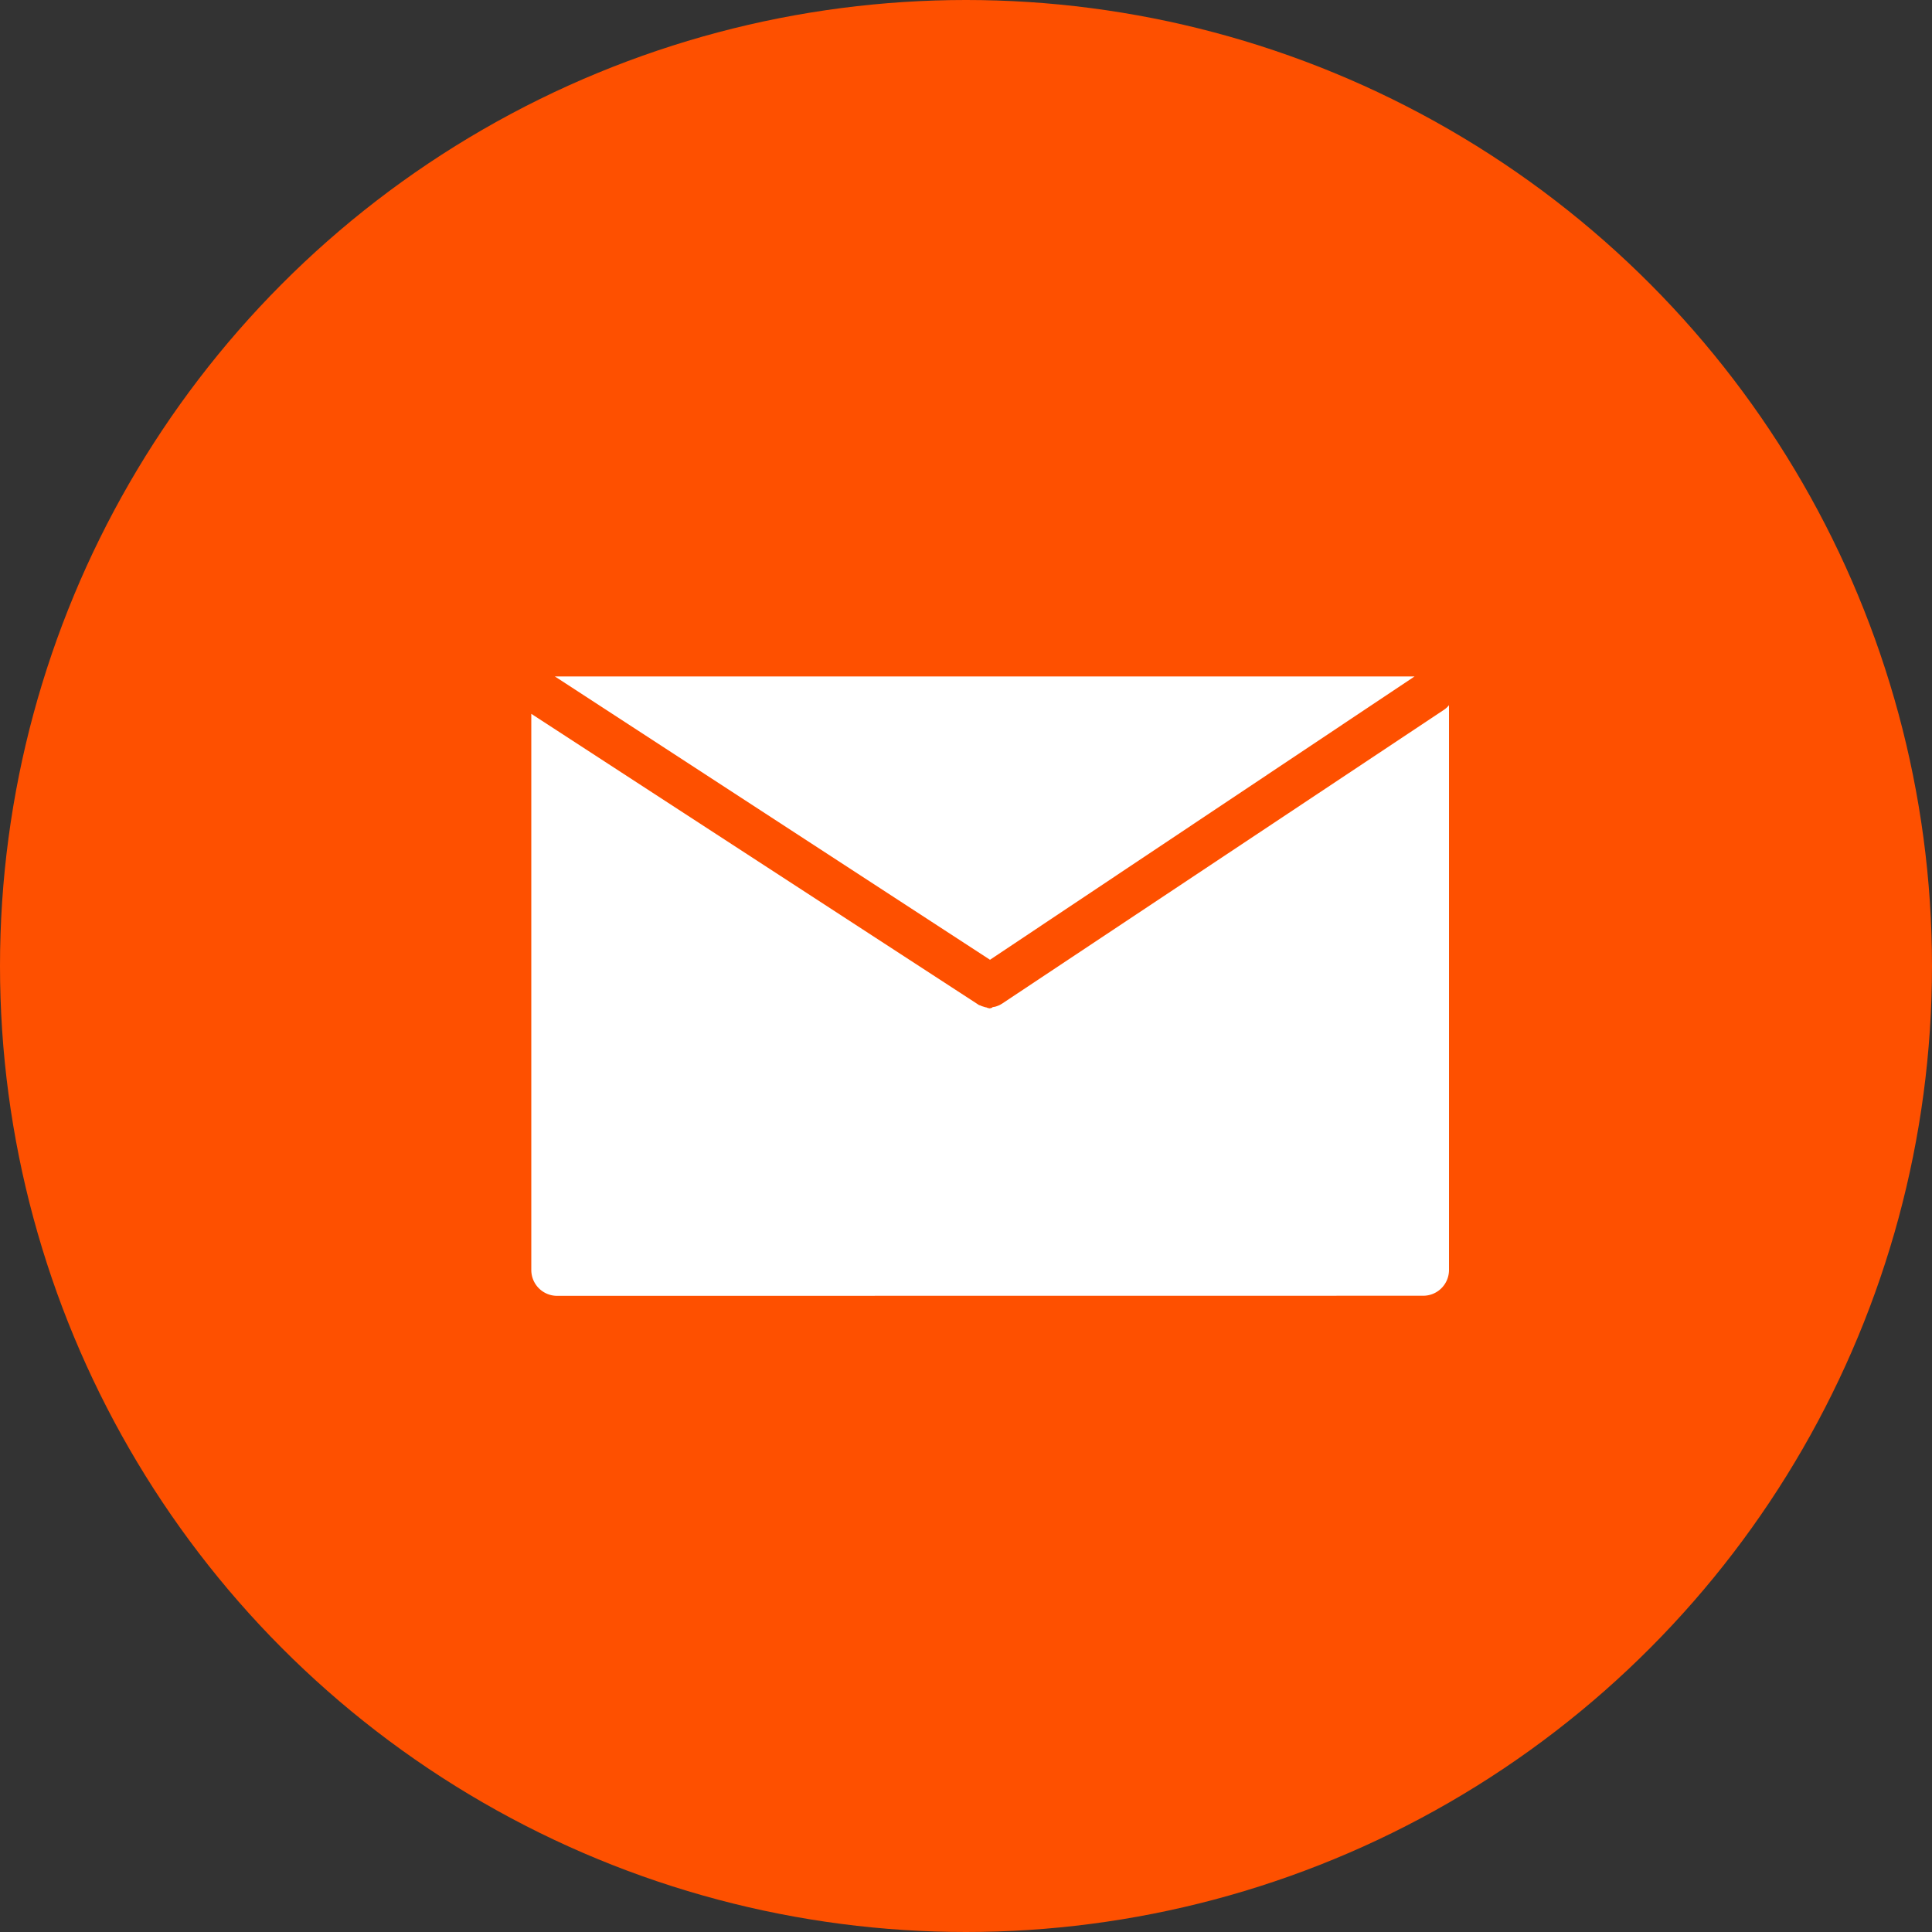
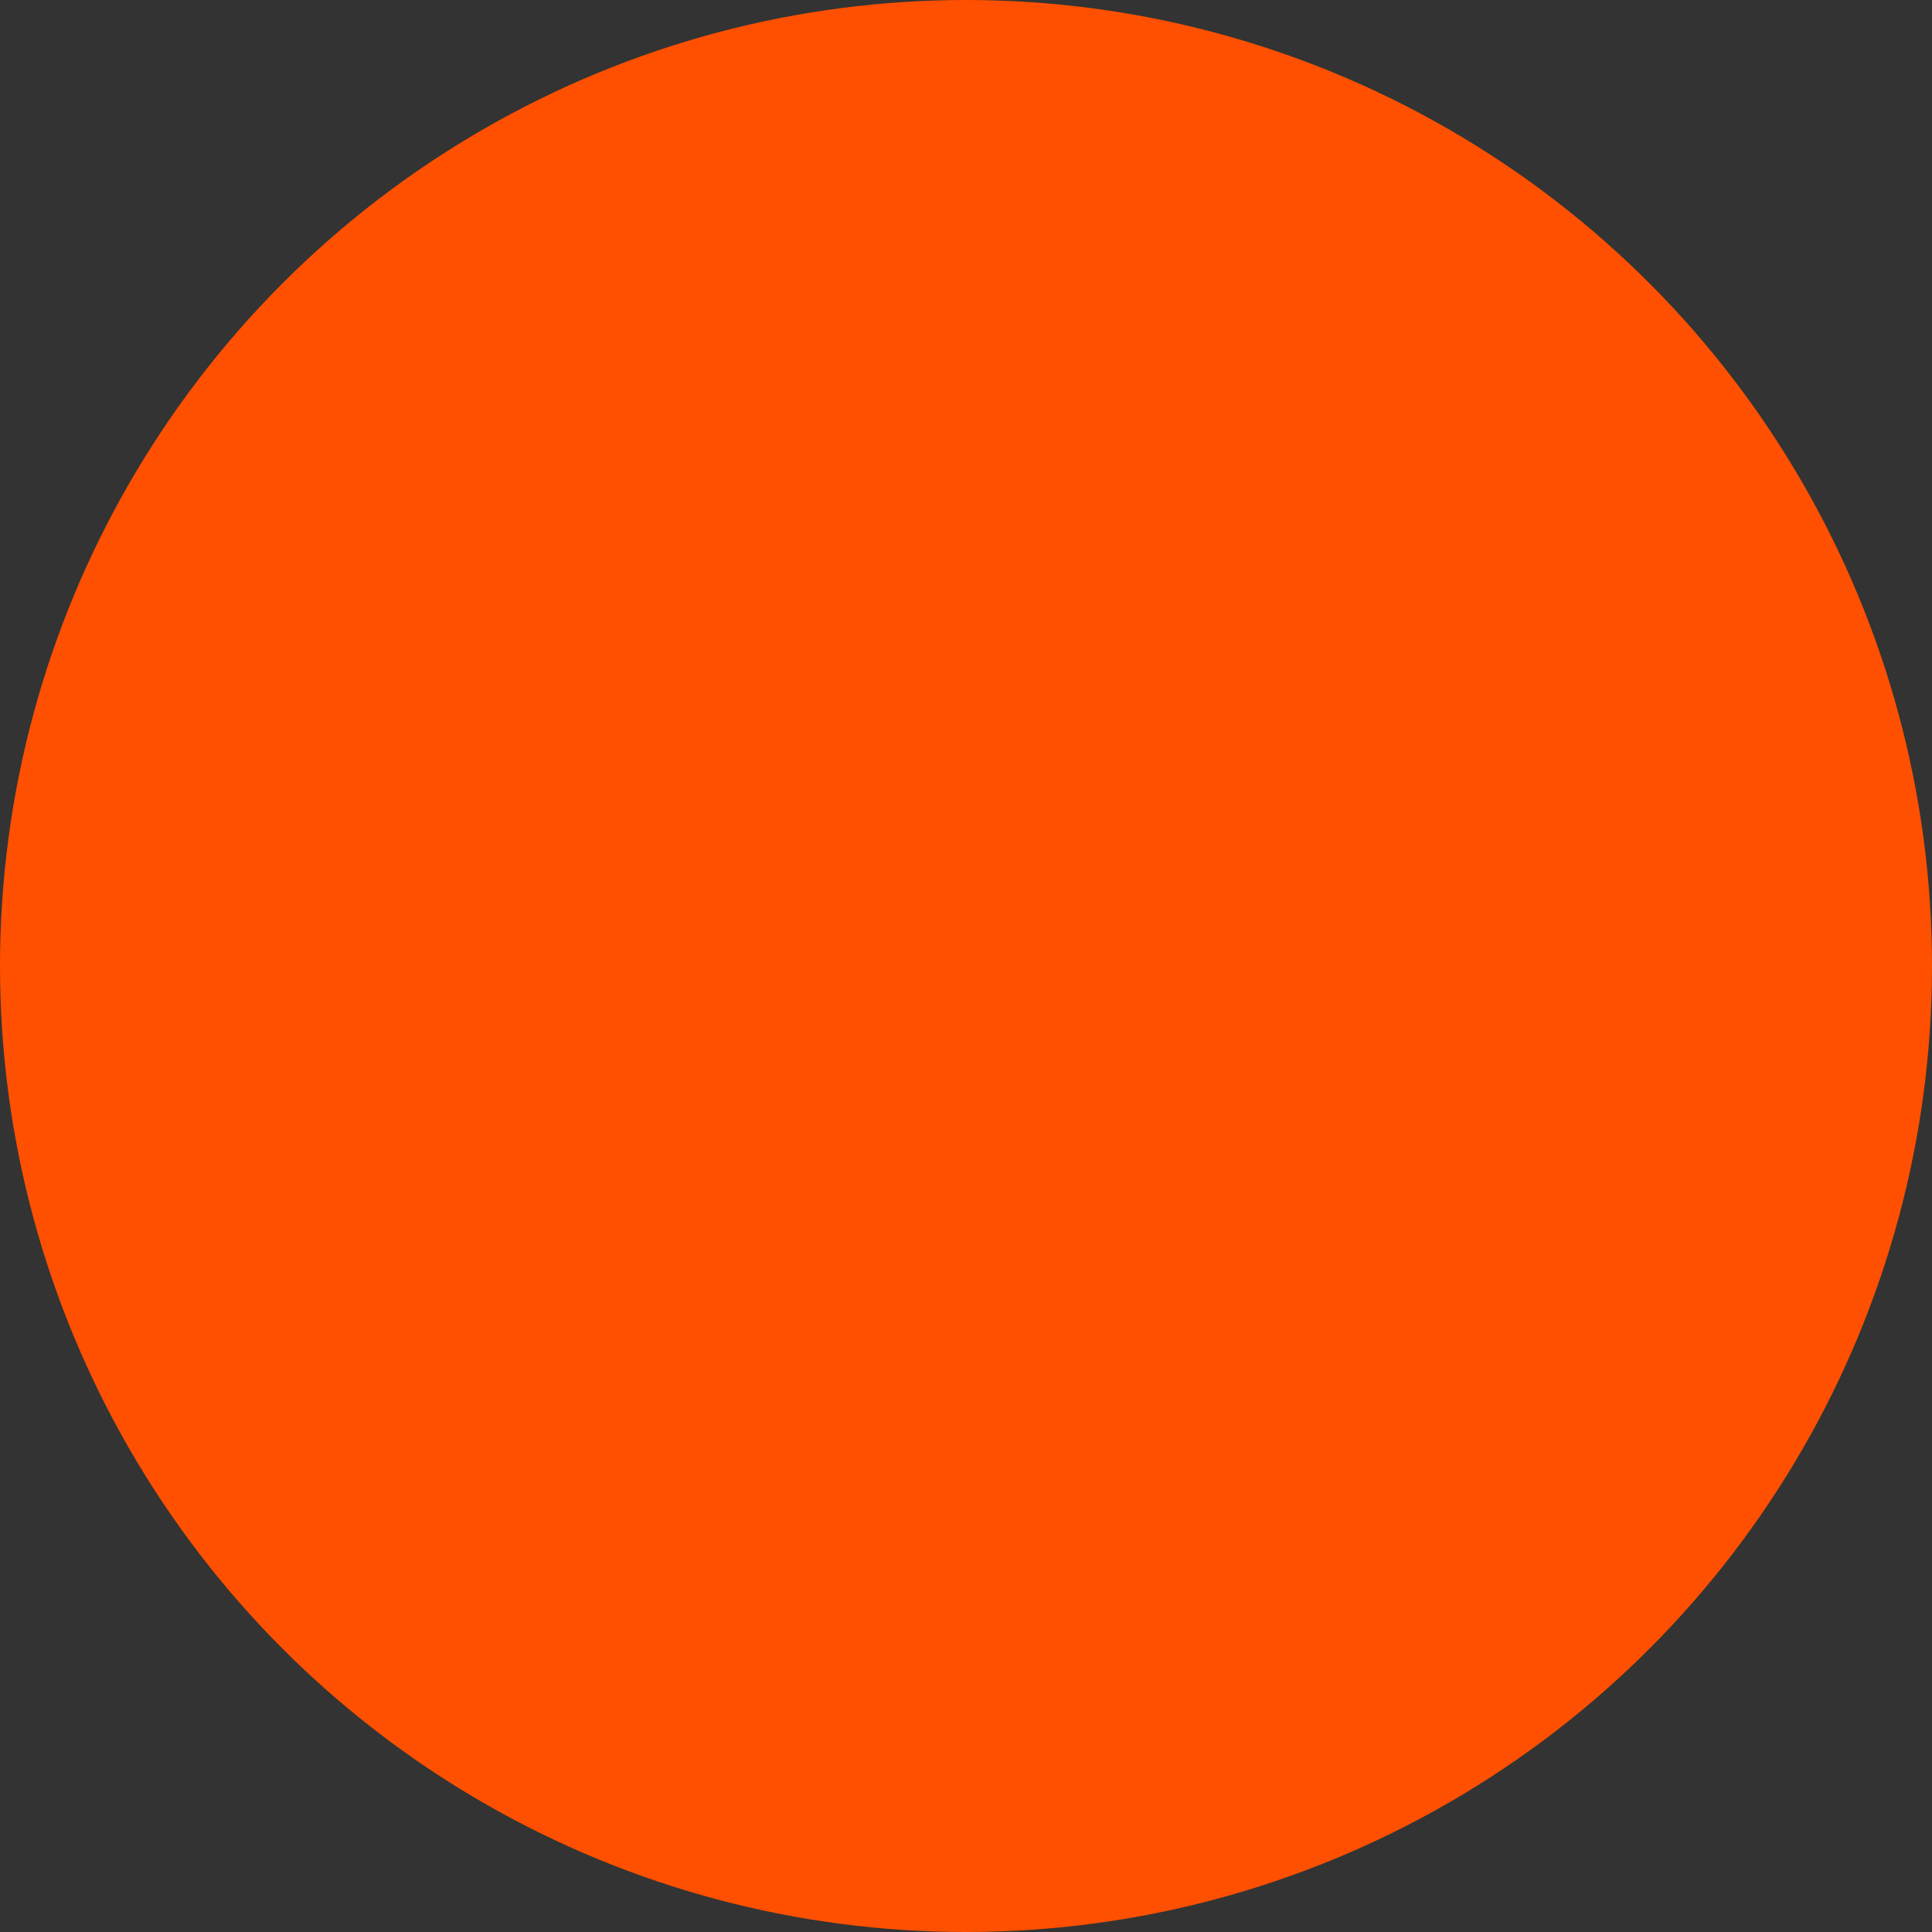
<svg xmlns="http://www.w3.org/2000/svg" width="40" height="40" viewBox="0 0 40 40">
  <rect x="0" y="0" width="40" height="40" fill="#333333" stroke="none" />
  <g id="Group_967" data-name="Group 967" transform="translate(-203 -5382)">
    <circle id="Ellipse_7" data-name="Ellipse 7" cx="20" cy="20" r="20" transform="translate(203 5382)" fill="#fe5000" />
-     <path id="Union_1" data-name="Union 1" d="M-4861.463,12.829A.535.535,0,0,1-4862,12.3V.779l9.241,6.011,0,0h0a.253.253,0,0,0,.037.023l.01,0a.371.371,0,0,0,.046.02l.05.016h0a.269.269,0,0,0,.051.011s0,.006.006.006a.357.357,0,0,0,.051.011.281.281,0,0,0,.053-.016s0-.009.007-.009l.051-.009h0a.432.432,0,0,0,.048-.016.459.459,0,0,0,.046-.019l.011-.006.041-.024h0L-4843.1.693A.462.462,0,0,0-4843,.6V12.3a.534.534,0,0,1-.537.527Zm-.03-12.812-.022-.012c.016,0,.033,0,.052,0h17.75l-8.79,5.866Z" transform="translate(5076 5396)" fill="#fff" />
  </g>
</svg>